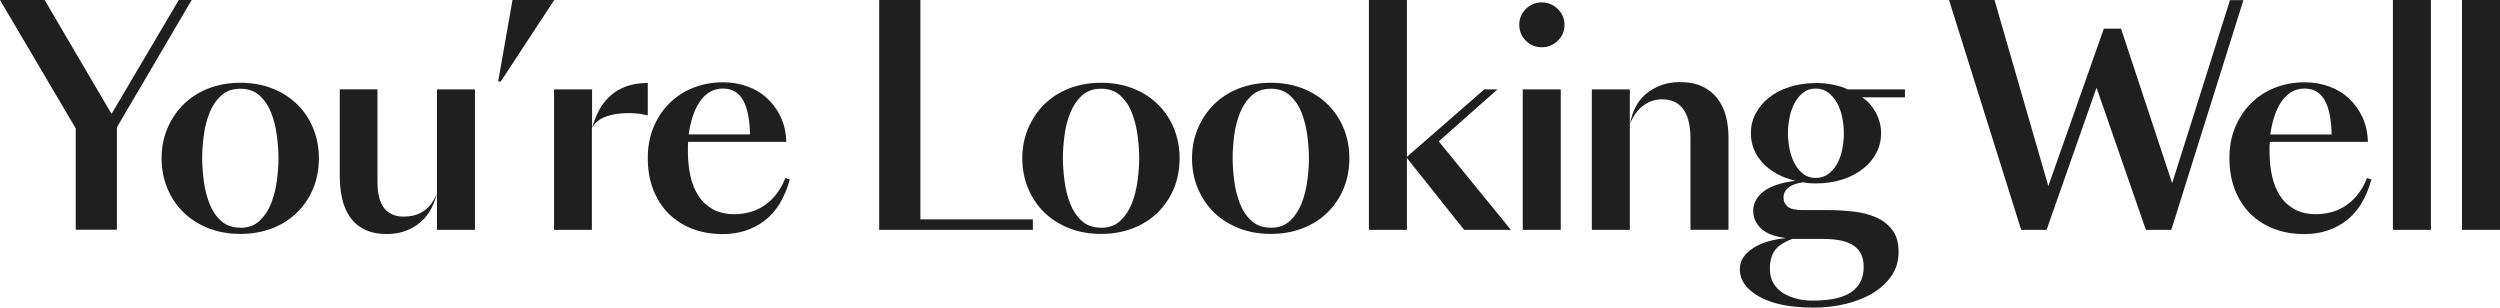
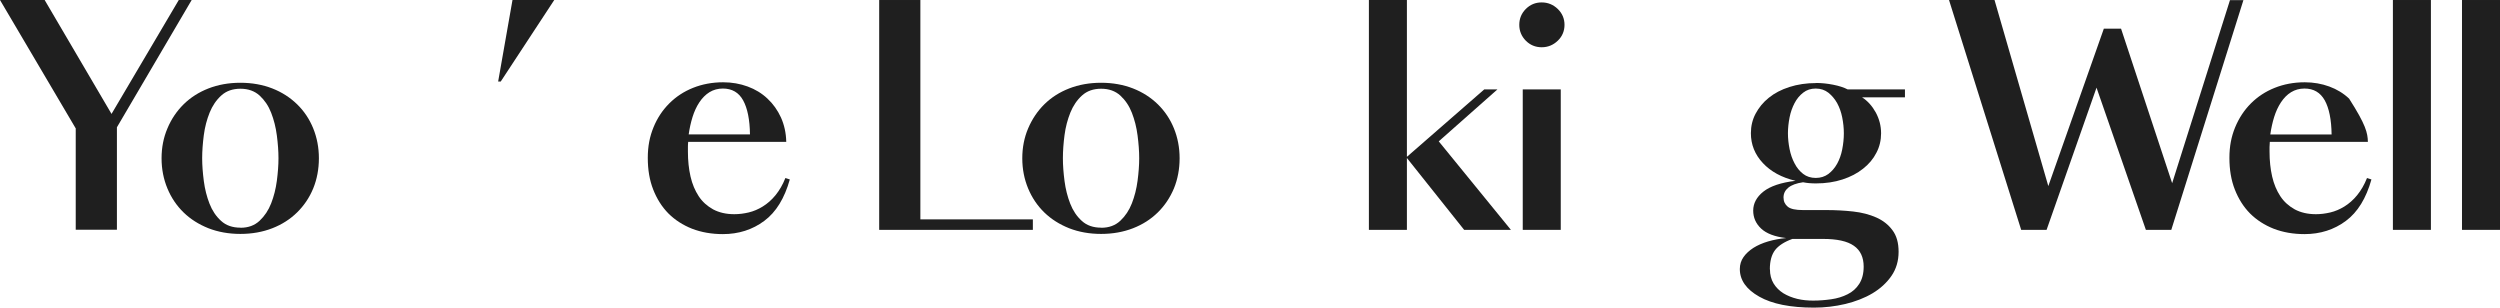
<svg xmlns="http://www.w3.org/2000/svg" width="673" height="83" viewBox="0 0 673 83" fill="none">
  <path d="M20.36 34.526L0 0H12.019L30.022 30.667L48.129 0H51.6L31.473 34.267V61.852H20.386V34.5L20.36 34.526Z" fill="#1F1F1F" />
  <path d="M43.494 42.613C43.494 39.738 44.012 37.044 45.074 34.558C46.11 32.071 47.587 29.896 49.426 28.083C51.265 26.27 53.519 24.819 56.109 23.809C58.7 22.799 61.575 22.281 64.709 22.281C67.844 22.281 70.719 22.799 73.309 23.809C75.9 24.819 78.127 26.27 79.992 28.083C81.857 29.896 83.308 32.071 84.318 34.558C85.328 37.044 85.846 39.738 85.846 42.613C85.846 45.488 85.328 48.259 84.318 50.72C83.308 53.181 81.857 55.33 79.992 57.169C78.127 59.008 75.9 60.433 73.309 61.443C70.719 62.453 67.844 62.971 64.709 62.971C61.575 62.971 58.7 62.453 56.109 61.443C53.519 60.407 51.291 59.008 49.426 57.195C47.561 55.382 46.11 53.232 45.074 50.746C44.038 48.259 43.494 45.54 43.494 42.613ZM64.735 61.313C66.833 61.313 68.543 60.692 69.89 59.423C71.237 58.154 72.273 56.599 72.998 54.735C73.724 52.87 74.242 50.849 74.527 48.674C74.811 46.498 74.967 44.478 74.967 42.587C74.967 40.696 74.811 38.65 74.527 36.449C74.242 34.247 73.724 32.227 72.998 30.362C72.273 28.497 71.237 26.969 69.89 25.726C68.543 24.508 66.833 23.887 64.735 23.887C62.637 23.887 60.927 24.482 59.58 25.7C58.233 26.917 57.197 28.445 56.446 30.284C55.695 32.149 55.151 34.169 54.866 36.371C54.581 38.572 54.425 40.645 54.425 42.587C54.425 44.53 54.581 46.524 54.866 48.726C55.151 50.927 55.669 52.947 56.394 54.812C57.119 56.677 58.156 58.231 59.502 59.449C60.849 60.692 62.585 61.288 64.735 61.288V61.313Z" fill="#1F1F1F" />
-   <path d="M117.625 52.144C116.641 55.873 114.931 58.593 112.522 60.354C110.113 62.115 107.342 62.996 104.182 62.996C101.721 62.996 99.674 62.582 98.042 61.727C96.41 60.898 95.115 59.758 94.157 58.334C93.198 56.909 92.499 55.278 92.085 53.387C91.67 51.496 91.463 49.476 91.463 47.326V24.041H101.617V48.958C101.617 52.221 102.239 54.578 103.456 56.081C104.7 57.583 106.409 58.308 108.611 58.308C110.813 58.308 112.652 57.79 114.103 56.78C115.579 55.77 116.745 54.19 117.651 52.092L117.625 52.144ZM117.625 24.067H127.857V61.882H117.625V24.067Z" fill="#1F1F1F" />
  <path d="M149.205 0.002L134.803 21.94H134.104L137.963 0.002H149.205Z" fill="#1F1F1F" />
-   <path d="M159.384 61.885H149.152V24.07H159.384V34.534C159.85 32.747 160.498 31.115 161.301 29.613C162.104 28.11 163.114 26.841 164.332 25.753C165.549 24.692 166.974 23.837 168.606 23.241C170.238 22.645 172.181 22.334 174.382 22.334V31.063C173.502 30.856 172.647 30.701 171.818 30.597C171.015 30.493 170.16 30.442 169.253 30.442C168.191 30.442 167.181 30.519 166.145 30.649C165.135 30.778 164.176 31.011 163.27 31.322C162.389 31.633 161.586 32.047 160.913 32.591C160.239 33.109 159.695 33.783 159.332 34.56V61.911L159.384 61.885Z" fill="#1F1F1F" />
  <path d="M185.264 38.131C185.212 38.597 185.187 39.063 185.187 39.555V40.825C185.187 43.233 185.42 45.461 185.886 47.507C186.352 49.553 187.103 51.314 188.088 52.817C189.072 54.319 190.393 55.484 191.973 56.365C193.579 57.22 195.47 57.66 197.672 57.66C198.941 57.66 200.211 57.505 201.532 57.194C202.853 56.883 204.122 56.339 205.339 55.588C206.557 54.837 207.723 53.827 208.759 52.558C209.795 51.288 210.701 49.76 211.427 47.921L212.618 48.31C211.194 53.386 208.914 57.116 205.728 59.473C202.568 61.83 198.838 63.022 194.59 63.022C191.559 63.022 188.787 62.529 186.3 61.571C183.814 60.587 181.69 59.214 179.928 57.453C178.167 55.666 176.82 53.516 175.835 51.004C174.851 48.491 174.385 45.668 174.385 42.508C174.385 39.348 174.903 36.784 175.913 34.297C176.923 31.811 178.348 29.661 180.161 27.848C181.975 26.035 184.099 24.636 186.559 23.652C189.02 22.668 191.714 22.15 194.667 22.15C197.024 22.15 199.226 22.538 201.273 23.29C203.319 24.041 205.106 25.128 206.609 26.553C208.137 27.978 209.329 29.661 210.235 31.63C211.116 33.598 211.608 35.774 211.66 38.183H185.238L185.264 38.131ZM194.615 23.834C193.243 23.834 192.051 24.17 190.989 24.818C189.953 25.465 189.046 26.372 188.269 27.537C187.492 28.703 186.896 30.024 186.43 31.5C185.964 33.002 185.627 34.556 185.394 36.188H201.894C201.842 32.2 201.221 29.143 200.055 27.019C198.889 24.895 197.05 23.834 194.59 23.834H194.615Z" fill="#1F1F1F" />
  <path d="M247.764 0.002V59.056H278.046V61.879H236.678V0.002H247.764Z" fill="#1F1F1F" />
  <path d="M275.199 42.613C275.199 39.738 275.717 37.044 276.779 34.558C277.841 32.071 279.292 29.896 281.131 28.083C282.996 26.244 285.224 24.819 287.814 23.809C290.405 22.799 293.28 22.281 296.414 22.281C299.549 22.281 302.424 22.799 305.014 23.809C307.605 24.819 309.832 26.27 311.697 28.083C313.562 29.922 315.013 32.071 316.023 34.558C317.033 37.044 317.552 39.738 317.552 42.613C317.552 45.488 317.033 48.259 316.023 50.72C314.987 53.181 313.562 55.33 311.697 57.169C309.832 59.008 307.605 60.433 305.014 61.443C302.424 62.453 299.549 62.971 296.414 62.971C293.28 62.971 290.405 62.453 287.814 61.443C285.224 60.407 282.996 59.008 281.131 57.195C279.266 55.382 277.815 53.232 276.779 50.746C275.743 48.259 275.199 45.54 275.199 42.613ZM296.44 61.313C298.538 61.313 300.248 60.692 301.595 59.423C302.942 58.154 303.978 56.599 304.703 54.735C305.429 52.87 305.947 50.849 306.232 48.674C306.517 46.498 306.672 44.478 306.672 42.587C306.672 40.696 306.517 38.65 306.232 36.449C305.947 34.247 305.429 32.227 304.703 30.362C303.978 28.497 302.942 26.969 301.595 25.726C300.248 24.508 298.538 23.887 296.44 23.887C294.342 23.887 292.632 24.482 291.285 25.7C289.938 26.917 288.902 28.445 288.151 30.284C287.4 32.149 286.856 34.169 286.571 36.371C286.286 38.572 286.131 40.645 286.131 42.587C286.131 44.53 286.286 46.524 286.571 48.726C286.856 50.927 287.374 52.947 288.099 54.812C288.824 56.677 289.861 58.231 291.208 59.449C292.555 60.692 294.29 61.288 296.44 61.288V61.313Z" fill="#1F1F1F" />
-   <path d="M320.893 42.613C320.893 39.738 321.411 37.044 322.473 34.558C323.509 32.071 324.985 29.896 326.824 28.083C328.69 26.244 330.917 24.819 333.508 23.809C336.098 22.799 338.973 22.281 342.108 22.281C345.242 22.281 348.117 22.799 350.708 23.809C353.298 24.819 355.526 26.27 357.391 28.083C359.256 29.922 360.706 32.071 361.717 34.558C362.753 37.044 363.245 39.738 363.245 42.613C363.245 45.488 362.727 48.259 361.717 50.72C360.706 53.181 359.256 55.33 357.391 57.169C355.526 59.008 353.298 60.433 350.708 61.443C348.117 62.453 345.242 62.971 342.108 62.971C338.973 62.971 336.098 62.453 333.508 61.443C330.917 60.407 328.69 59.008 326.824 57.195C324.959 55.382 323.509 53.232 322.473 50.746C321.411 48.259 320.893 45.54 320.893 42.613ZM342.133 61.313C344.232 61.313 345.941 60.692 347.288 59.423C348.635 58.154 349.646 56.599 350.397 54.735C351.122 52.87 351.64 50.849 351.925 48.674C352.21 46.498 352.365 44.478 352.365 42.587C352.365 40.696 352.21 38.65 351.925 36.449C351.64 34.247 351.122 32.227 350.397 30.362C349.671 28.497 348.635 26.969 347.288 25.726C345.941 24.508 344.232 23.887 342.133 23.887C340.035 23.887 338.326 24.482 336.979 25.7C335.632 26.917 334.596 28.445 333.844 30.284C333.093 32.149 332.549 34.169 332.264 36.371C331.979 38.572 331.824 40.645 331.824 42.587C331.824 44.53 331.979 46.524 332.264 48.726C332.549 50.927 333.067 52.947 333.793 54.812C334.518 56.677 335.554 58.231 336.901 59.449C338.248 60.692 339.983 61.288 342.133 61.288V61.313Z" fill="#1F1F1F" />
  <path d="M403.113 24.064L387.312 38.05L406.739 61.879H394.15L378.738 42.531V61.879H368.506V0.002H378.738V42.221L399.564 24.064H403.113Z" fill="#1F1F1F" />
  <path d="M408.99 6.686C408.99 5.003 409.586 3.578 410.752 2.413C411.943 1.221 413.368 0.651 415.026 0.651C416.684 0.651 418.134 1.247 419.352 2.413C420.569 3.604 421.165 5.029 421.165 6.686C421.165 8.344 420.569 9.794 419.352 10.96C418.134 12.126 416.709 12.721 415.026 12.721C413.342 12.721 411.917 12.126 410.752 10.96C409.586 9.769 408.99 8.344 408.99 6.686ZM409.923 24.066H420.155V61.881H409.923V24.066Z" fill="#1F1F1F" />
-   <path d="M438.751 61.883H428.52V24.068H438.751V61.883ZM438.751 33.574C439.425 29.689 441.031 26.814 443.544 24.923C446.056 23.032 448.932 22.1 452.195 22.1C454.604 22.1 456.651 22.488 458.283 23.291C459.94 24.068 461.287 25.156 462.324 26.503C463.36 27.875 464.137 29.43 464.603 31.217C465.069 33.004 465.303 34.895 465.303 36.863V61.858H455.071V37.096C455.071 35.206 454.863 33.6 454.475 32.253C454.086 30.906 453.542 29.844 452.869 29.041C452.195 28.238 451.392 27.642 450.46 27.28C449.527 26.917 448.569 26.736 447.507 26.736C445.616 26.736 443.906 27.28 442.404 28.394C440.876 29.481 439.658 31.217 438.7 33.574H438.751Z" fill="#1F1F1F" />
  <path d="M488.825 22.334C490.353 22.334 491.882 22.49 493.462 22.801C495.042 23.111 496.337 23.526 497.399 24.07H512.812V26.194H501.259C502.787 27.178 504.005 28.551 504.963 30.286C505.896 32.021 506.388 33.886 506.388 35.881C506.388 37.771 505.973 39.533 505.118 41.139C504.29 42.77 503.098 44.195 501.544 45.412C499.99 46.656 498.15 47.614 496 48.313C493.85 49.013 491.467 49.375 488.851 49.375C487.53 49.375 486.39 49.272 485.38 49.064C483.593 49.323 482.272 49.815 481.417 50.515C480.562 51.214 480.122 52.095 480.122 53.157C480.122 54.218 480.51 55.022 481.261 55.643C482.012 56.265 483.385 56.55 485.38 56.55H491.674C494.135 56.55 496.544 56.679 498.876 56.938C501.207 57.197 503.279 57.741 505.093 58.544C506.906 59.347 508.356 60.487 509.444 61.963C510.558 63.439 511.102 65.356 511.102 67.791C511.102 70.225 510.455 72.427 509.185 74.266C507.89 76.131 506.206 77.685 504.082 78.954C501.958 80.223 499.523 81.156 496.777 81.829C494.032 82.477 491.208 82.813 488.333 82.813C481.987 82.813 477.065 81.829 473.594 79.861C470.097 77.892 468.361 75.406 468.361 72.427C468.361 71.21 468.698 70.148 469.346 69.215C469.993 68.283 470.9 67.454 472.014 66.729C473.128 66.029 474.475 65.434 475.977 64.993C477.505 64.553 479.111 64.242 480.847 64.087C477.764 63.724 475.511 62.87 474.086 61.523C472.661 60.176 471.962 58.57 471.962 56.679C471.962 54.788 472.869 53.027 474.708 51.577C476.547 50.126 479.422 49.142 483.359 48.676C479.629 47.795 476.702 46.189 474.552 43.884C472.402 41.579 471.34 38.911 471.34 35.855C471.34 33.964 471.755 32.203 472.61 30.597C473.464 28.991 474.63 27.541 476.158 26.323C477.687 25.08 479.526 24.122 481.702 23.422C483.878 22.723 486.287 22.36 488.903 22.36L488.825 22.334ZM476.469 72.505C476.469 73.981 476.806 75.25 477.453 76.312C478.101 77.374 478.982 78.255 480.096 78.954C481.209 79.627 482.453 80.12 483.826 80.456C485.199 80.793 486.649 80.922 488.1 80.922C489.732 80.922 491.338 80.793 492.97 80.56C494.602 80.327 496.052 79.886 497.373 79.213C498.694 78.565 499.73 77.633 500.508 76.416C501.285 75.198 501.699 73.67 501.699 71.779C501.699 69.267 500.818 67.376 499.057 66.159C497.296 64.916 494.524 64.32 490.768 64.32H482.505C480.355 65.097 478.8 66.107 477.868 67.299C476.935 68.516 476.443 70.225 476.443 72.479L476.469 72.505ZM496.363 35.881C496.363 34.456 496.208 33.032 495.923 31.607C495.638 30.157 495.171 28.887 494.55 27.748C493.928 26.634 493.125 25.702 492.193 24.951C491.26 24.225 490.12 23.837 488.799 23.837C487.478 23.837 486.364 24.199 485.406 24.951C484.473 25.676 483.696 26.608 483.1 27.748C482.505 28.887 482.038 30.157 481.753 31.607C481.469 33.057 481.313 34.482 481.313 35.881C481.313 37.279 481.469 38.704 481.753 40.128C482.038 41.553 482.479 42.822 483.1 43.988C483.696 45.153 484.473 46.086 485.406 46.811C486.338 47.536 487.478 47.899 488.799 47.899C490.12 47.899 491.234 47.536 492.193 46.837C493.125 46.138 493.928 45.205 494.55 44.091C495.171 42.977 495.638 41.682 495.923 40.232C496.208 38.782 496.363 37.331 496.363 35.881Z" fill="#1F1F1F" />
  <path d="M603.939 0.001L584.511 61.879H577.672L564.384 23.597L550.94 61.879H544.101L524.674 0.001H536.926L551.406 50.094L566.353 7.72H570.989L584.744 49.317L600.312 0.027H603.939V0.001Z" fill="#1F1F1F" />
-   <path d="M611.038 38.131C610.986 38.597 610.96 39.064 610.96 39.556V40.825C610.96 43.234 611.193 45.461 611.659 47.507C612.126 49.554 612.877 51.315 613.861 52.817C614.845 54.319 616.167 55.485 617.747 56.366C619.353 57.22 621.244 57.661 623.445 57.661C624.715 57.661 625.984 57.505 627.305 57.194C628.626 56.884 629.895 56.34 631.113 55.589C632.33 54.837 633.496 53.827 634.532 52.558C635.568 51.289 636.475 49.761 637.2 47.922L638.392 48.31C636.967 53.387 634.688 57.117 631.501 59.474C628.341 61.831 624.611 63.022 620.363 63.022C617.332 63.022 614.561 62.53 612.074 61.572C609.587 60.587 607.463 59.215 605.702 57.453C603.94 55.666 602.593 53.517 601.609 51.004C600.624 48.492 600.158 45.669 600.158 42.509C600.158 39.349 600.676 36.784 601.687 34.298C602.723 31.811 604.121 29.662 605.935 27.849C607.748 26.035 609.872 24.637 612.333 23.653C614.794 22.668 617.488 22.15 620.441 22.15C622.798 22.15 625 22.539 627.046 23.29C629.092 24.041 630.88 25.129 632.382 26.554C633.91 27.978 635.102 29.662 636.009 31.63C636.889 33.599 637.382 35.774 637.433 38.183H611.012L611.038 38.131ZM620.389 23.834C619.016 23.834 617.824 24.171 616.762 24.818C615.7 25.466 614.82 26.372 614.042 27.538C613.265 28.703 612.67 30.024 612.203 31.501C611.737 33.003 611.4 34.557 611.167 36.189H627.668C627.616 32.2 626.994 29.144 625.829 27.02C624.637 24.896 622.824 23.834 620.363 23.834H620.389Z" fill="#1F1F1F" />
+   <path d="M611.038 38.131C610.986 38.597 610.96 39.064 610.96 39.556V40.825C610.96 43.234 611.193 45.461 611.659 47.507C612.126 49.554 612.877 51.315 613.861 52.817C614.845 54.319 616.167 55.485 617.747 56.366C619.353 57.22 621.244 57.661 623.445 57.661C624.715 57.661 625.984 57.505 627.305 57.194C628.626 56.884 629.895 56.34 631.113 55.589C632.33 54.837 633.496 53.827 634.532 52.558C635.568 51.289 636.475 49.761 637.2 47.922L638.392 48.31C636.967 53.387 634.688 57.117 631.501 59.474C628.341 61.831 624.611 63.022 620.363 63.022C617.332 63.022 614.561 62.53 612.074 61.572C609.587 60.587 607.463 59.215 605.702 57.453C603.94 55.666 602.593 53.517 601.609 51.004C600.624 48.492 600.158 45.669 600.158 42.509C600.158 39.349 600.676 36.784 601.687 34.298C602.723 31.811 604.121 29.662 605.935 27.849C607.748 26.035 609.872 24.637 612.333 23.653C614.794 22.668 617.488 22.15 620.441 22.15C622.798 22.15 625 22.539 627.046 23.29C629.092 24.041 630.88 25.129 632.382 26.554C636.889 33.599 637.382 35.774 637.433 38.183H611.012L611.038 38.131ZM620.389 23.834C619.016 23.834 617.824 24.171 616.762 24.818C615.7 25.466 614.82 26.372 614.042 27.538C613.265 28.703 612.67 30.024 612.203 31.501C611.737 33.003 611.4 34.557 611.167 36.189H627.668C627.616 32.2 626.994 29.144 625.829 27.02C624.637 24.896 622.824 23.834 620.363 23.834H620.389Z" fill="#1F1F1F" />
  <path d="M654.4 0.002V61.879H644.168V0.002H654.4Z" fill="#1F1F1F" />
  <path d="M672.999 0.002V61.879H662.768V0.002H672.999Z" fill="#1F1F1F" />
</svg>